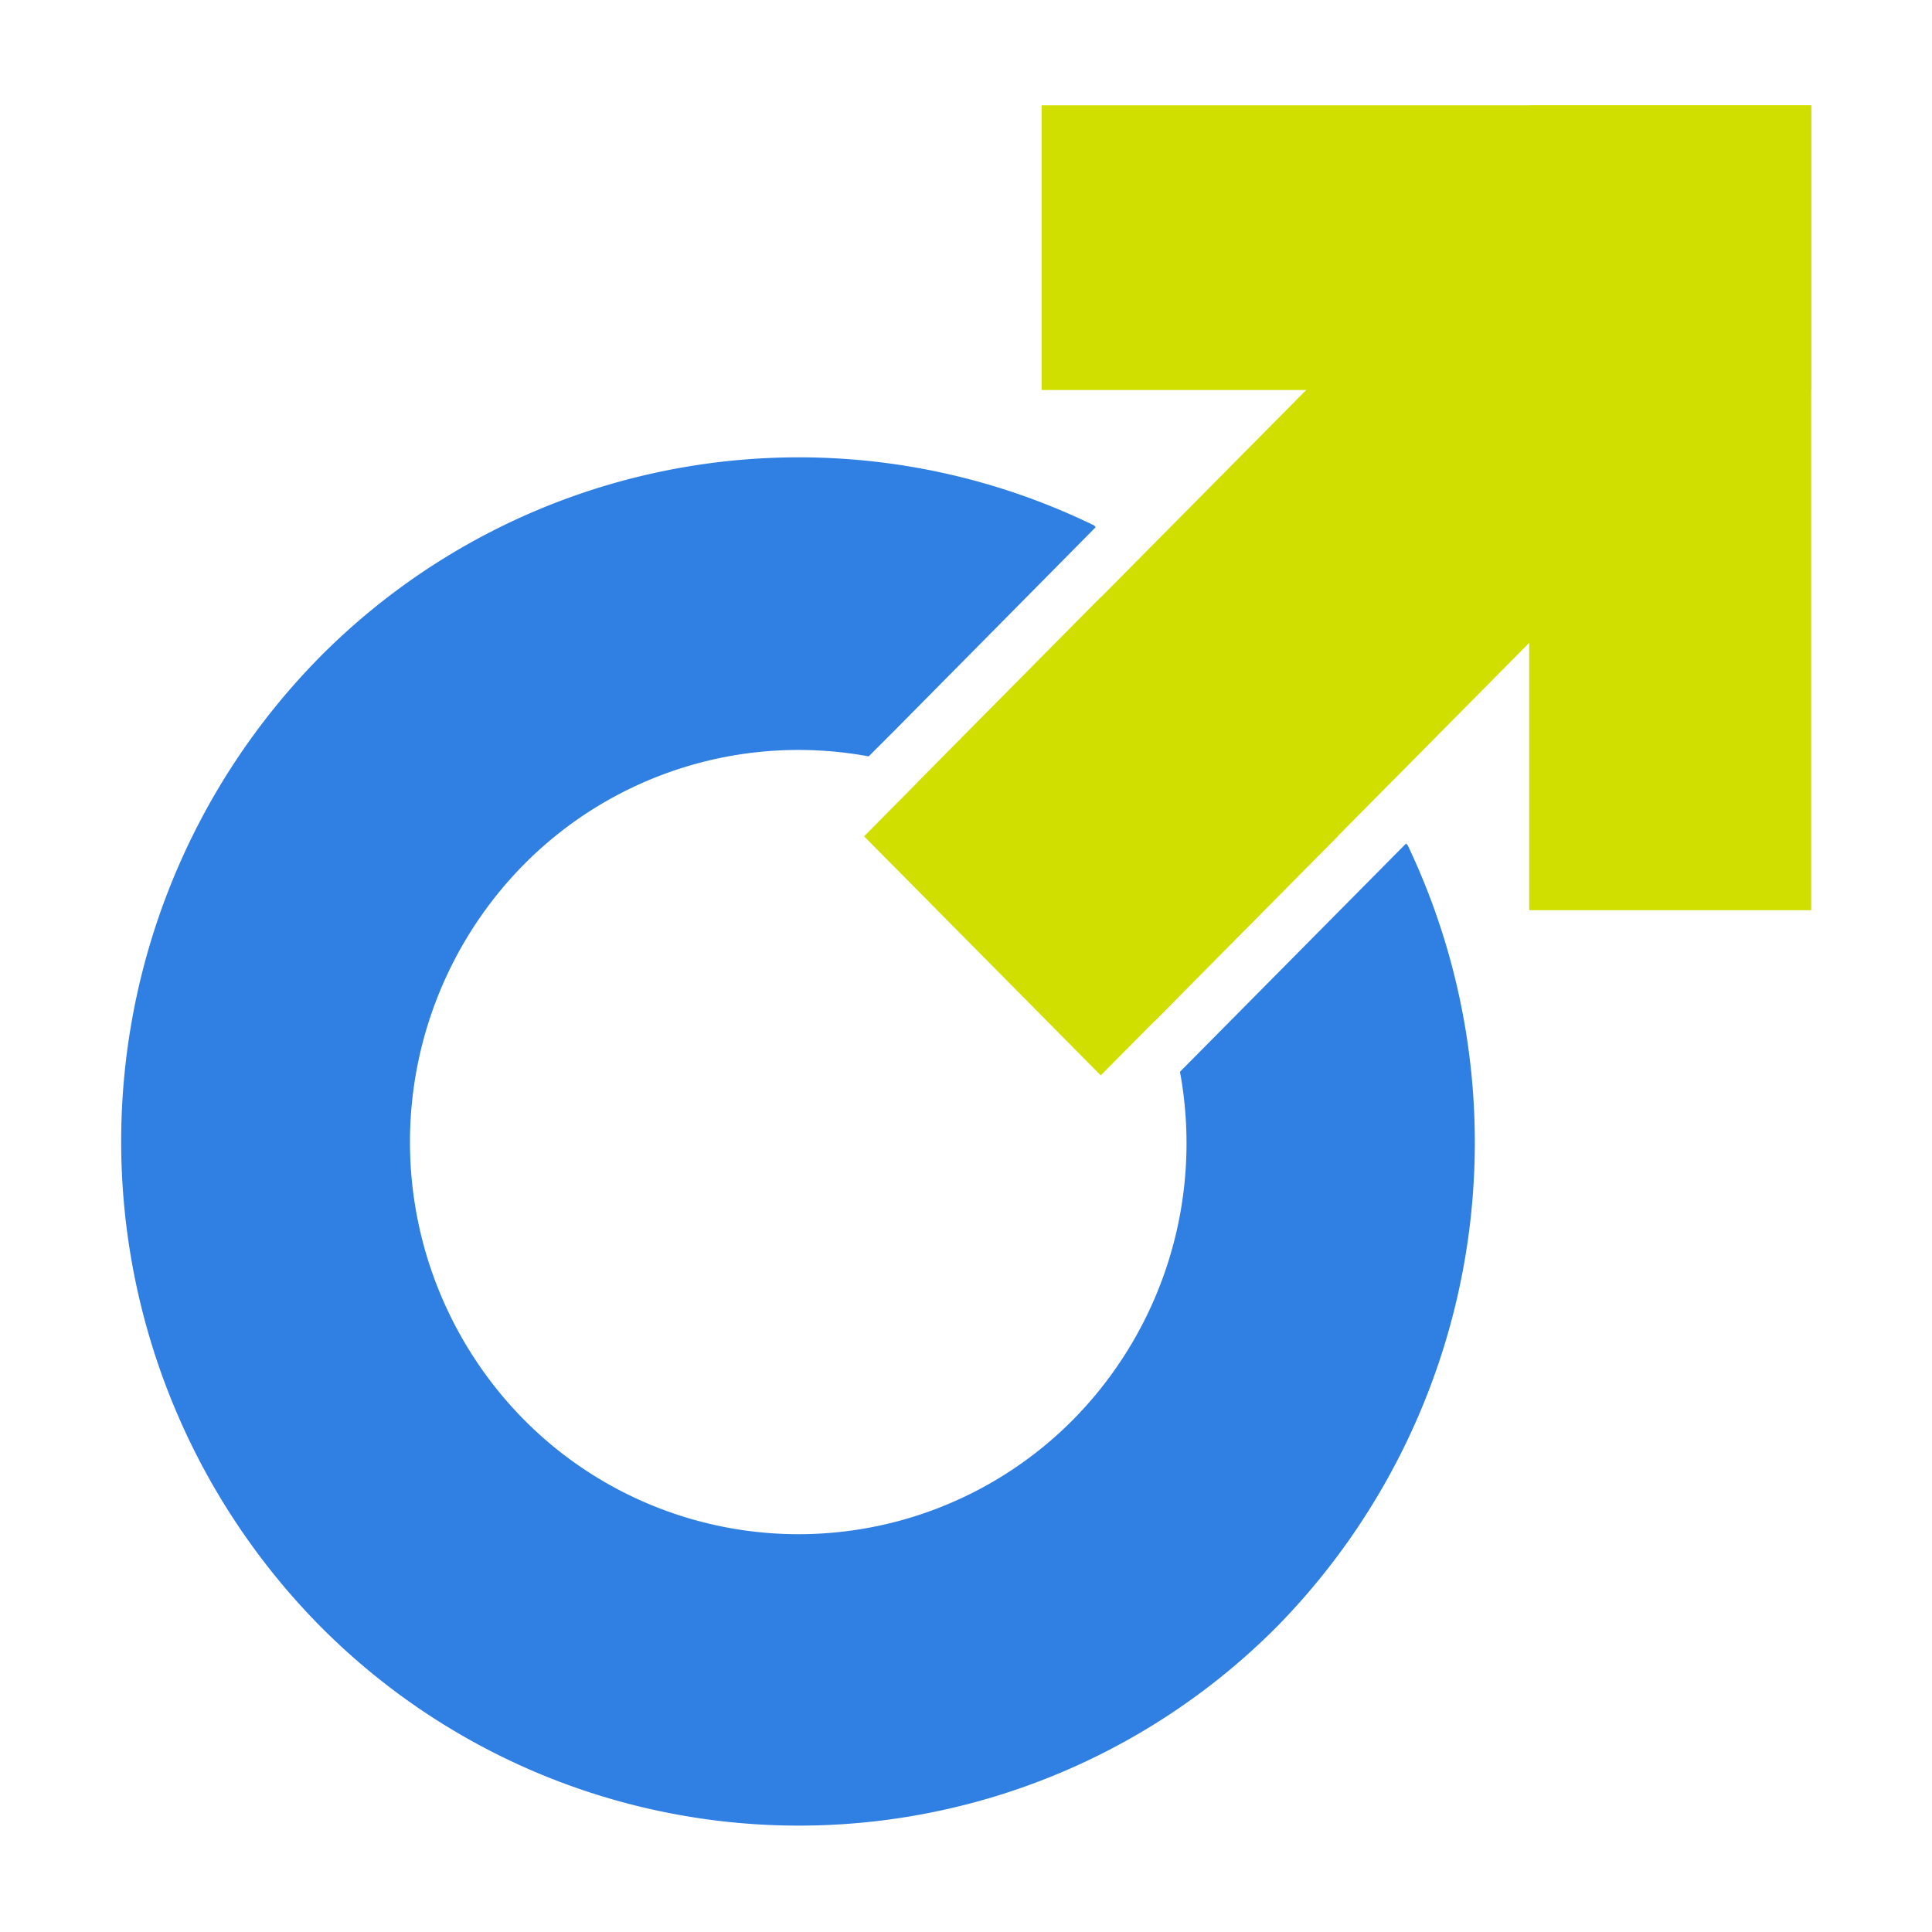
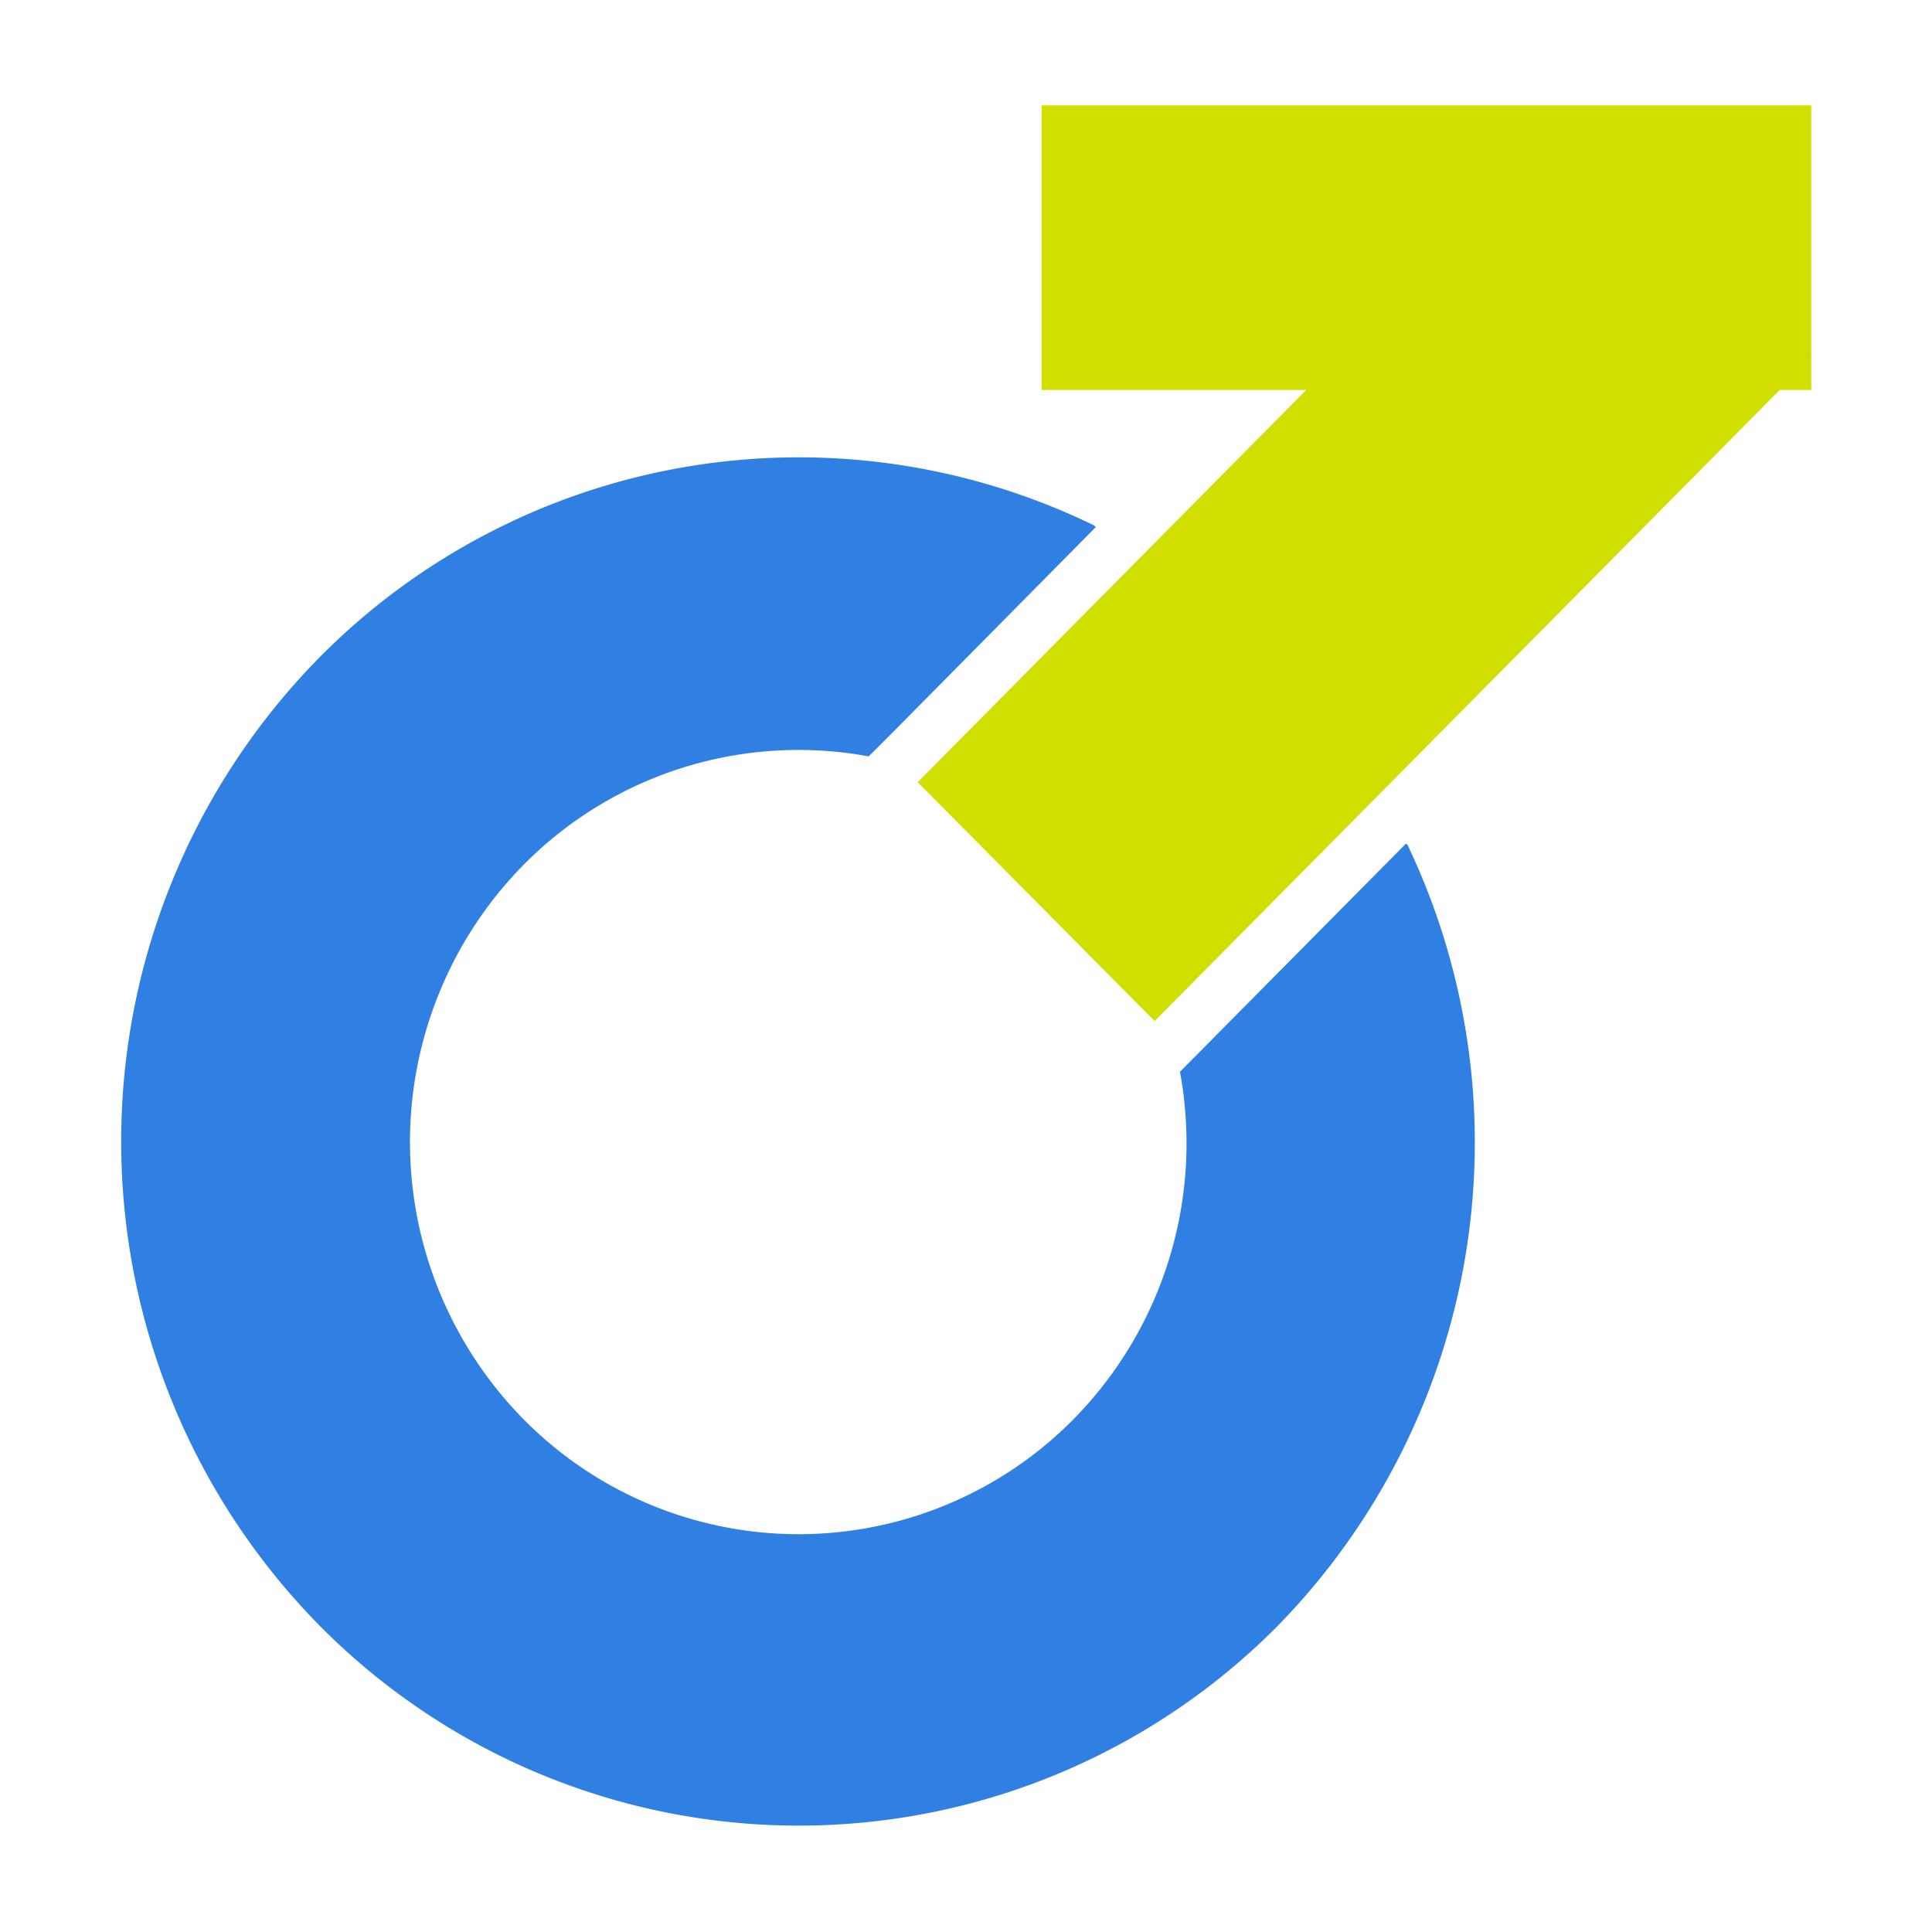
<svg xmlns="http://www.w3.org/2000/svg" id="Livello_1" data-name="Livello 1" viewBox="0 0 80 80">
  <defs>
    <style>.cls-1{fill:none;}.cls-2{clip-path:url(#clip-path);}.cls-3{fill:#d0df00;}.cls-4{fill:#307fe2;}</style>
    <clipPath id="clip-path">
      <rect class="cls-1" x="4.98" y="4.36" width="70.05" height="71.28" />
    </clipPath>
  </defs>
  <g class="cls-2">
    <path class="cls-3" d="M47.81,42.28,75,14.83l-9.8-9.9L38,32.39" />
-     <path class="cls-3" d="M75,37.69V4.37H63.32V37.69" />
    <path class="cls-3" d="M43.13,16.15H75V4.36H43.13" />
-     <path class="cls-3" d="M45.58,24.73l-9.8,9.9,9.8,9.9,9.81-9.9" />
    <path class="cls-4" d="M58.29,35l-.07-.07L50,43.23l-1.14,1.15a16.29,16.29,0,0,1-4.43,14.41,16,16,0,0,1-22.73,0,16.36,16.36,0,0,1,0-23,16,16,0,0,1,14.27-4.47l1.14-1.14,8.26-8.35-.06-.07a27.92,27.92,0,0,0-32.08,5.46,28.57,28.57,0,0,0,0,40.09,27.91,27.91,0,0,0,39.69,0A28.63,28.63,0,0,0,58.29,35Z" />
  </g>
</svg>